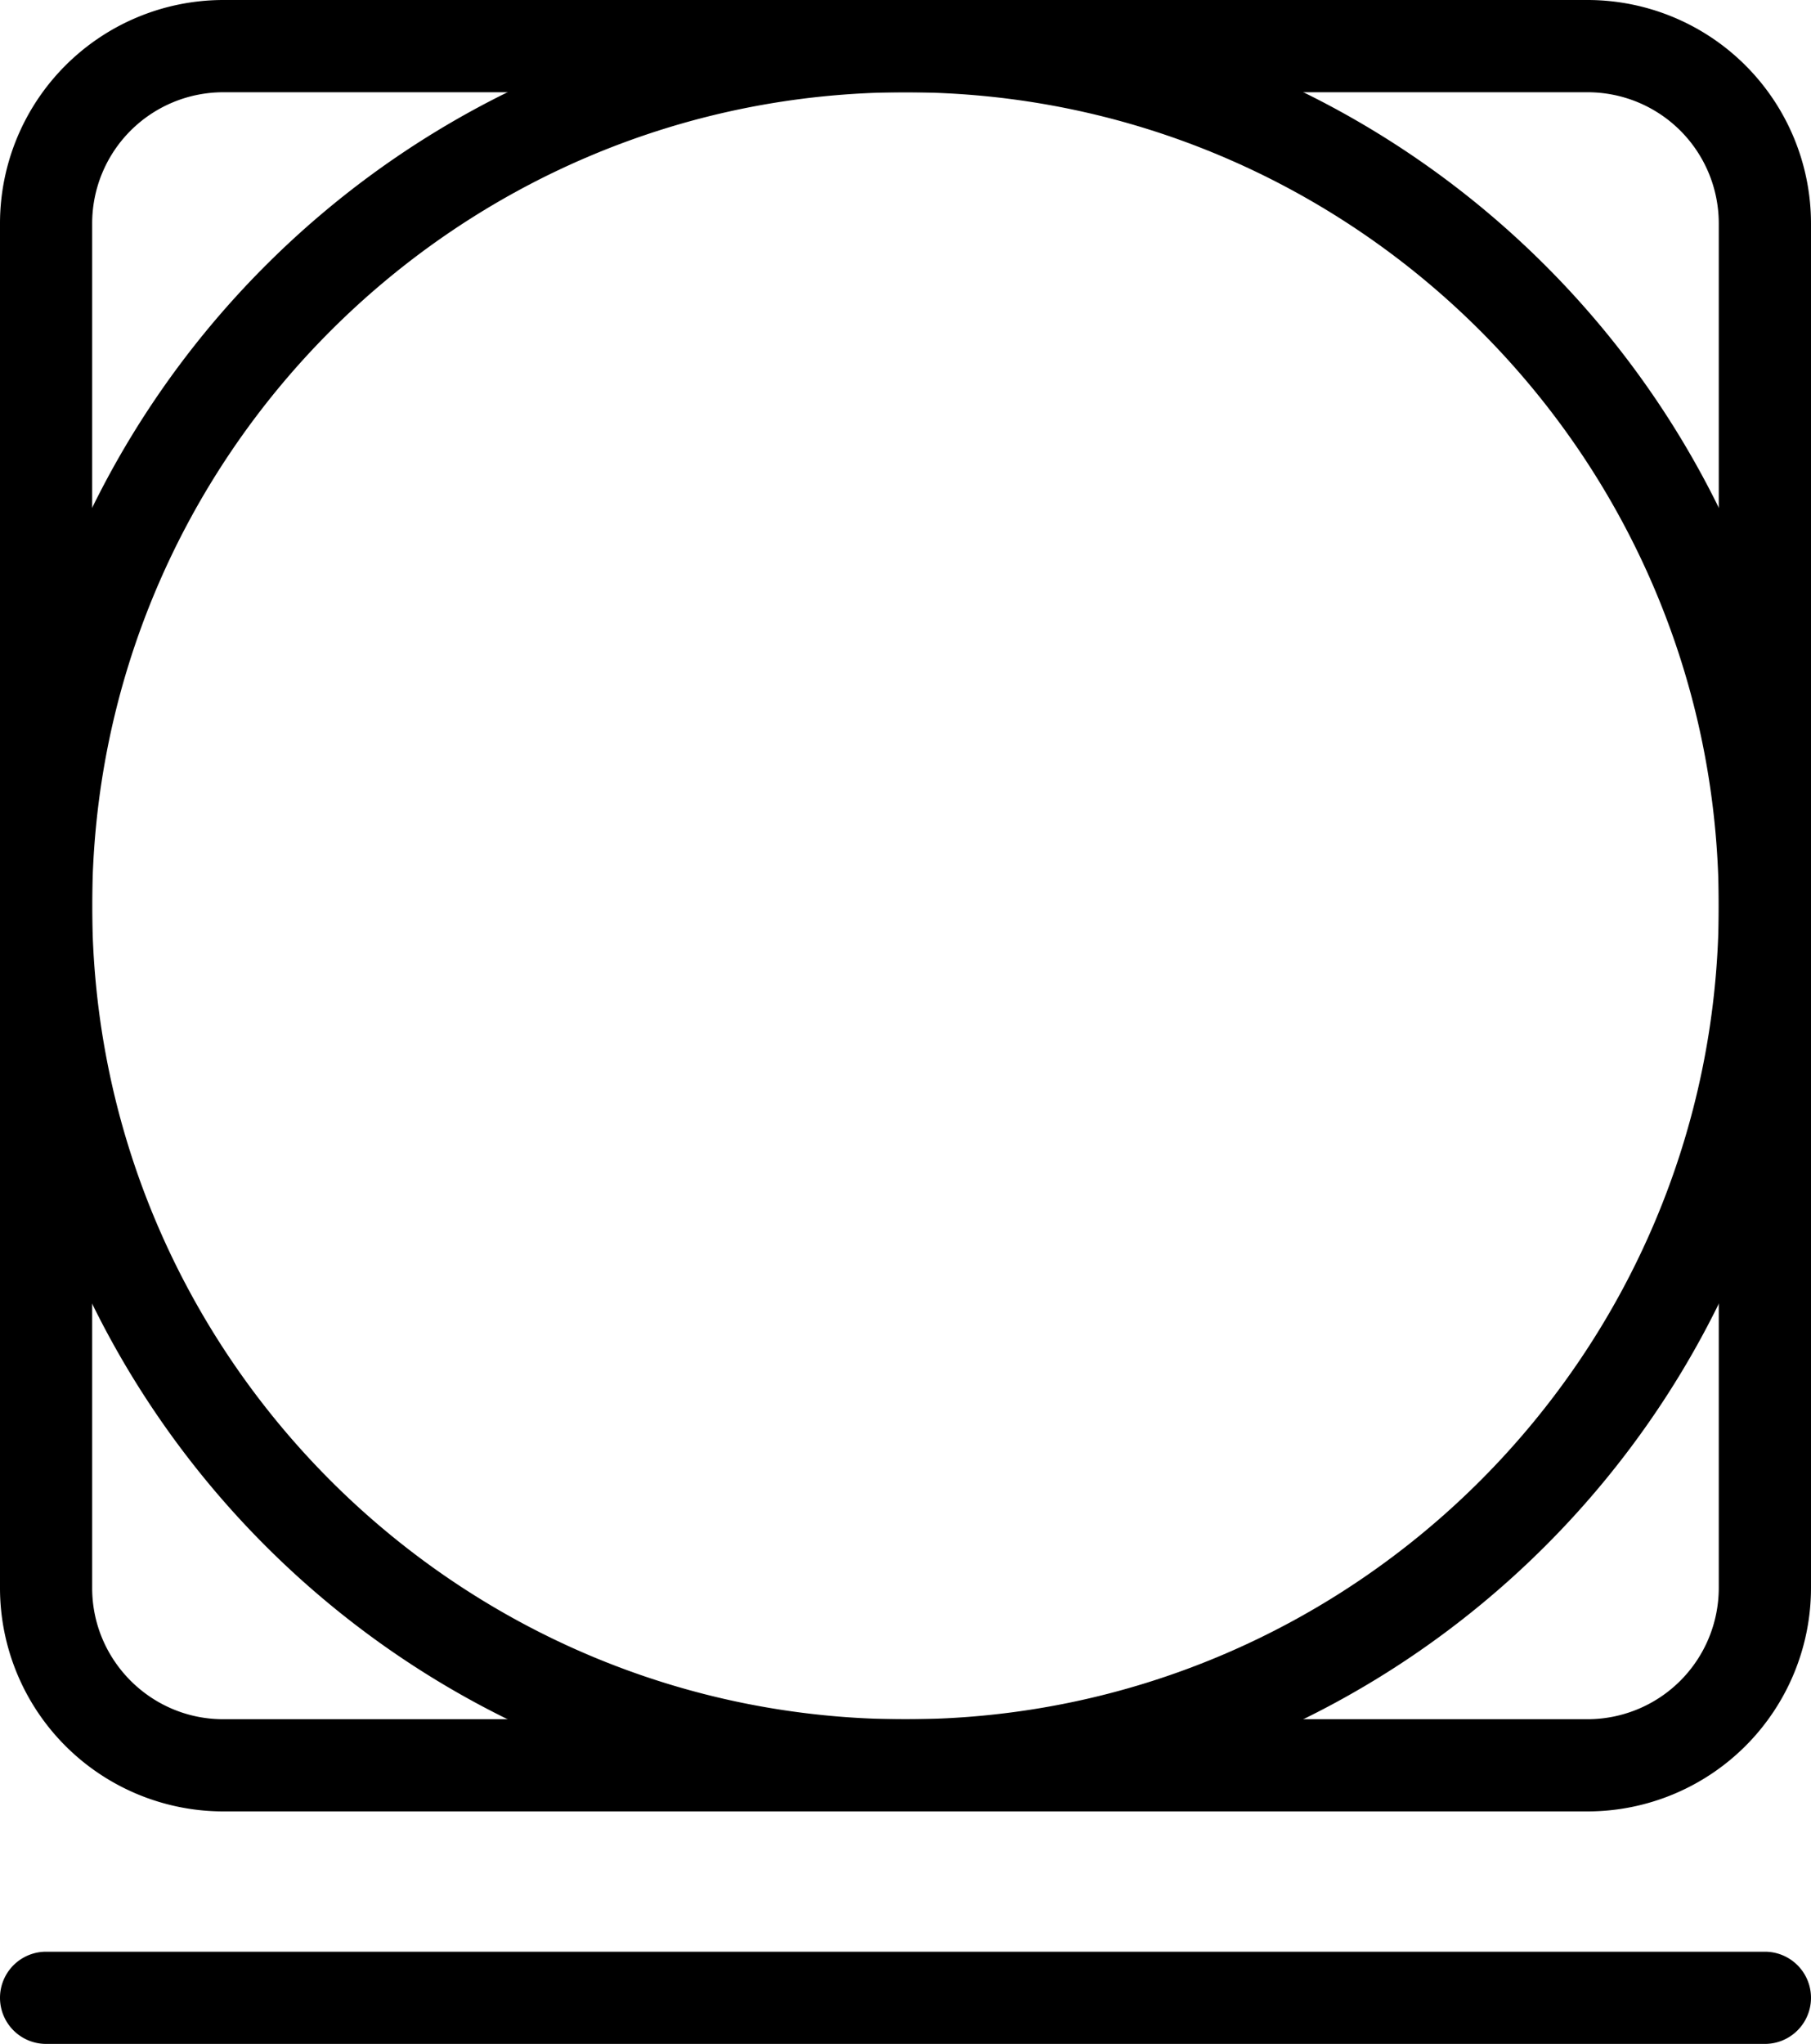
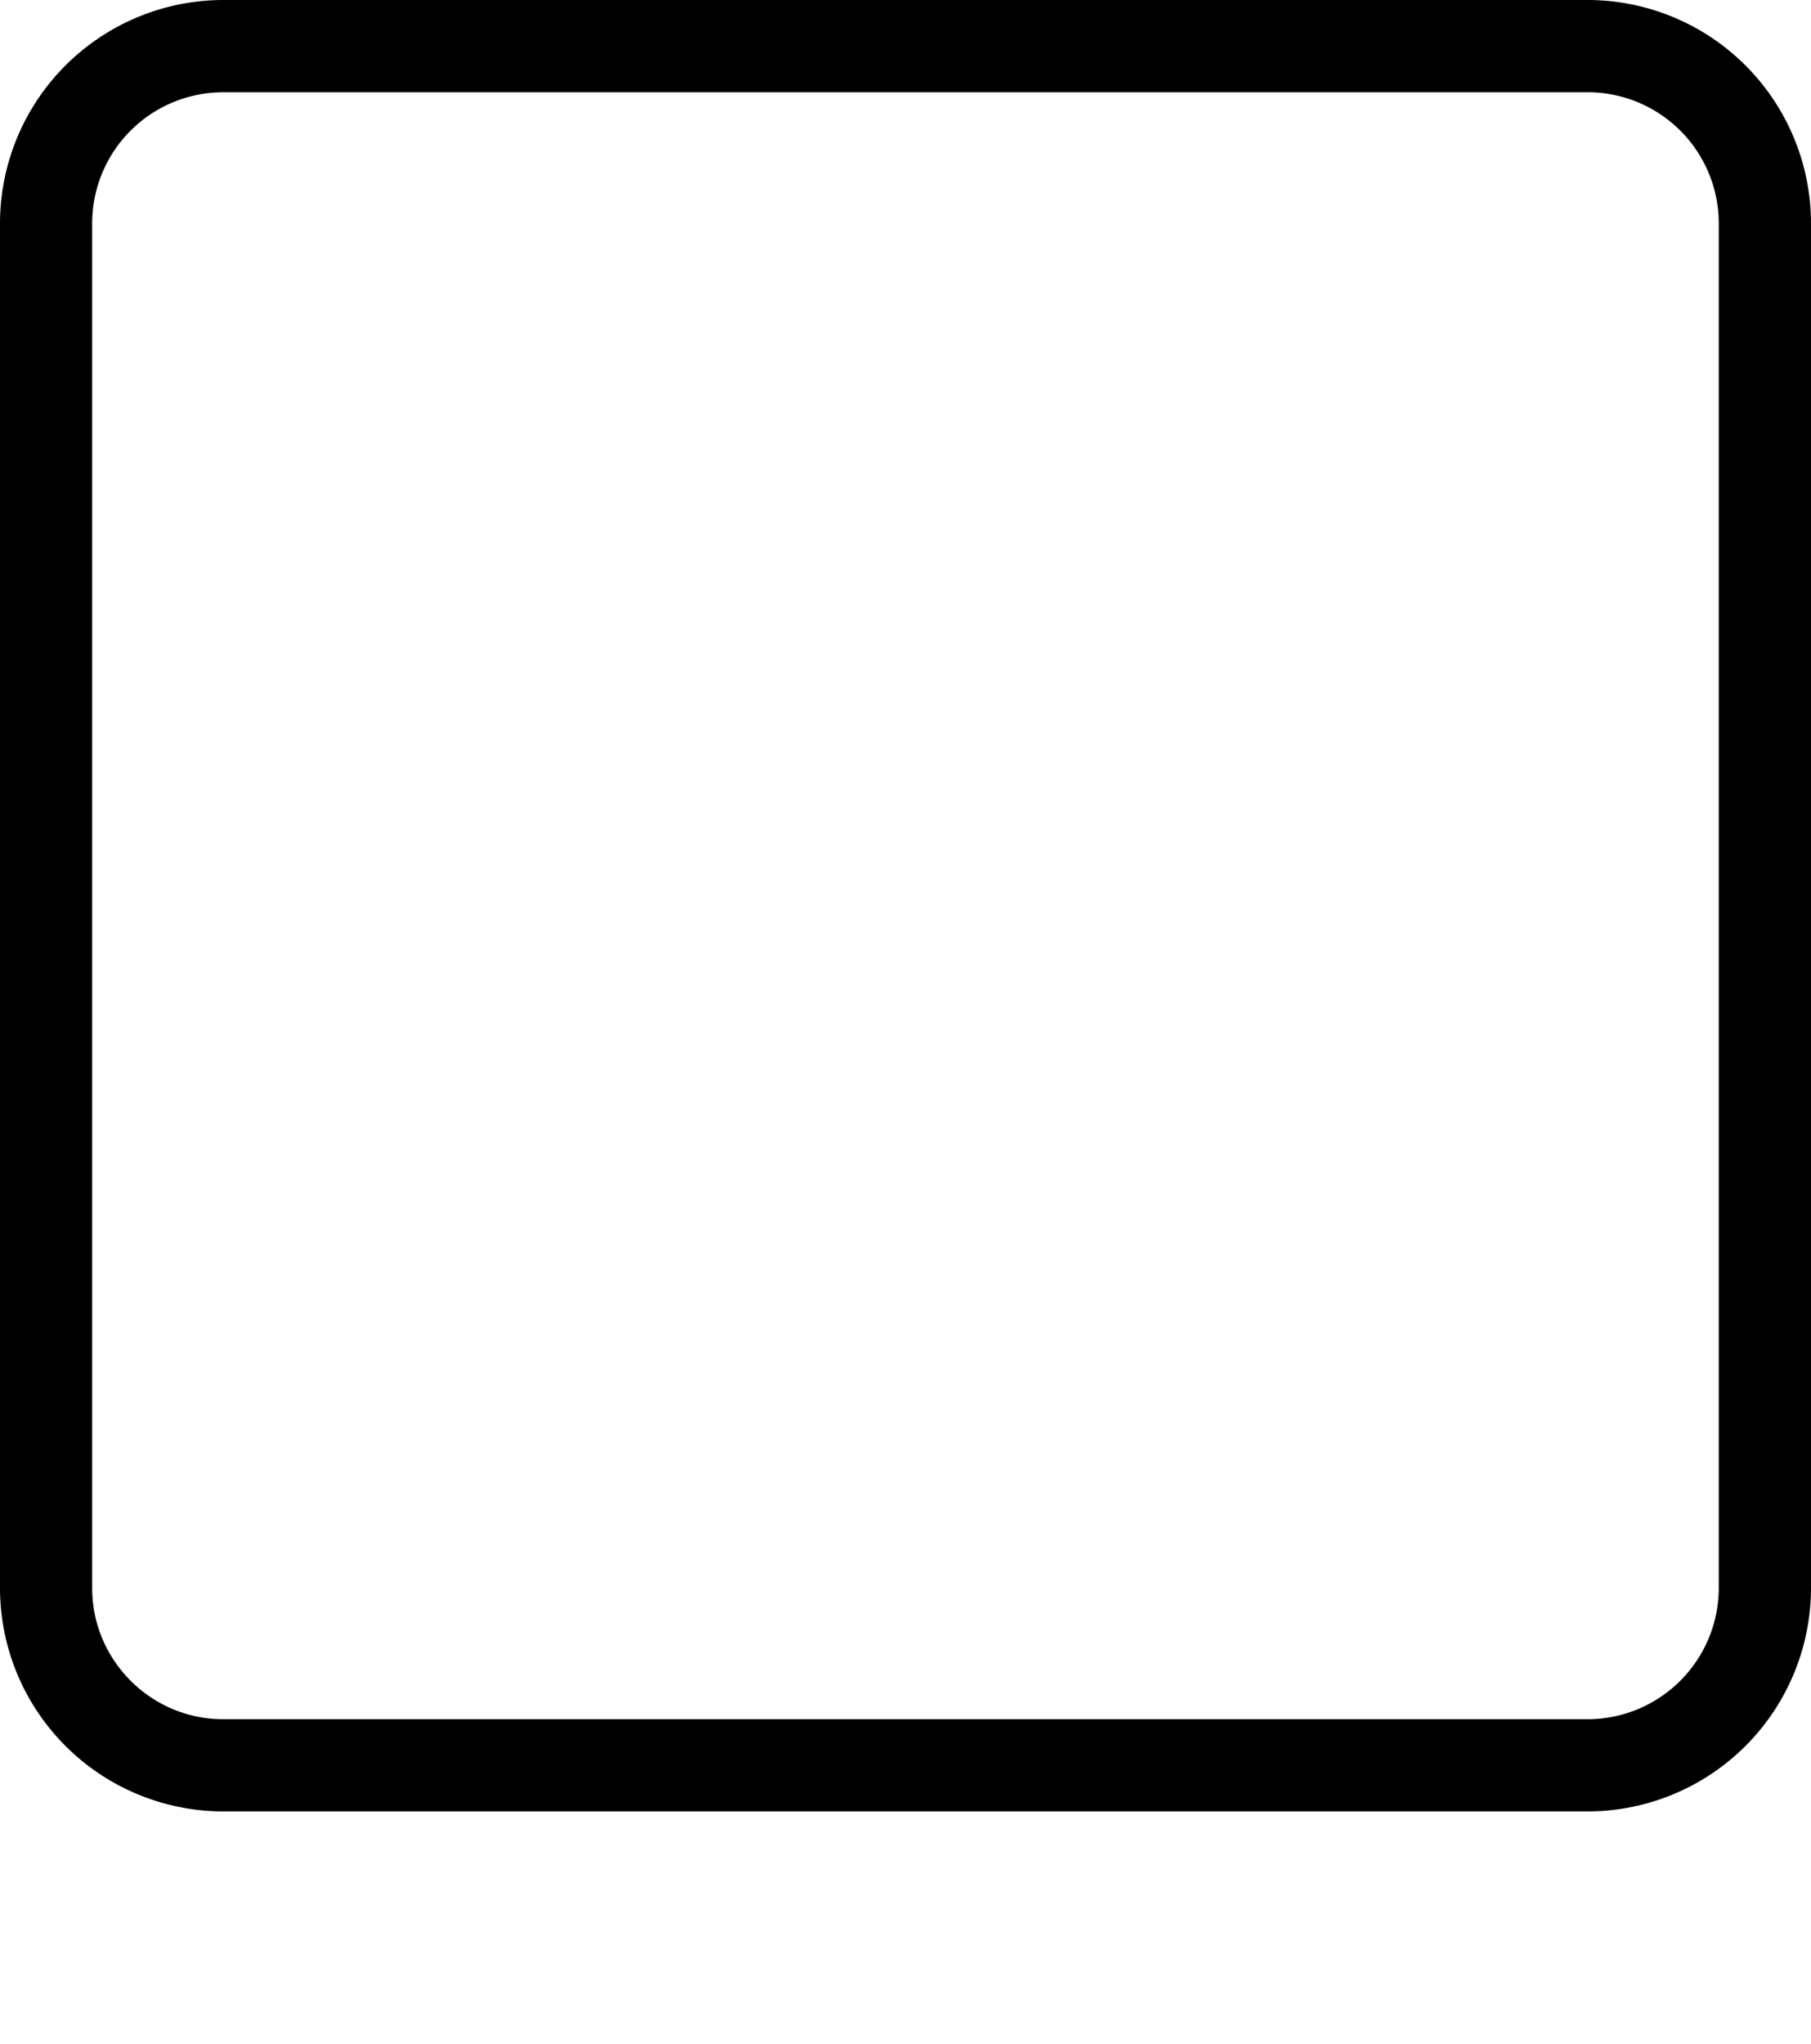
<svg xmlns="http://www.w3.org/2000/svg" xml:space="preserve" width="27.9" height="31.481">
  <path d="M3.439 1.421a2.02 2.02 0 0 0-2.019 2.02V24.46c0 1.113.907 2.02 2.019 2.02H24.46a2.023 2.023 0 0 0 2.019-2.02V3.44a2.02 2.02 0 0 0-2.019-2.019zM24.46 27.9H3.439A3.443 3.443 0 0 1 0 24.46V3.44A3.443 3.443 0 0 1 3.439 0H24.46a3.444 3.444 0 0 1 3.44 3.44v21.02a3.444 3.444 0 0 1-3.44 3.44" style="fill:#000;fill-opacity:1;fill-rule:nonzero;stroke:none;stroke-width:.133" />
-   <path d="M13.95 1.421c-6.909 0-12.53 5.62-12.53 12.53 0 6.908 5.621 12.53 12.53 12.53 6.907 0 12.529-5.622 12.529-12.53 0-6.91-5.622-12.53-12.53-12.53m0 26.479C6.256 27.9 0 21.643 0 13.95 0 6.26 6.257 0 13.95 0 21.64 0 27.9 6.259 27.9 13.95c0 7.693-6.259 13.95-13.95 13.95M27.19 31.481H.71a.71.71 0 1 1 0-1.42h26.48a.71.71 0 1 1 0 1.42" style="fill:#000;fill-opacity:1;fill-rule:nonzero;stroke:none;stroke-width:.133" />
</svg>